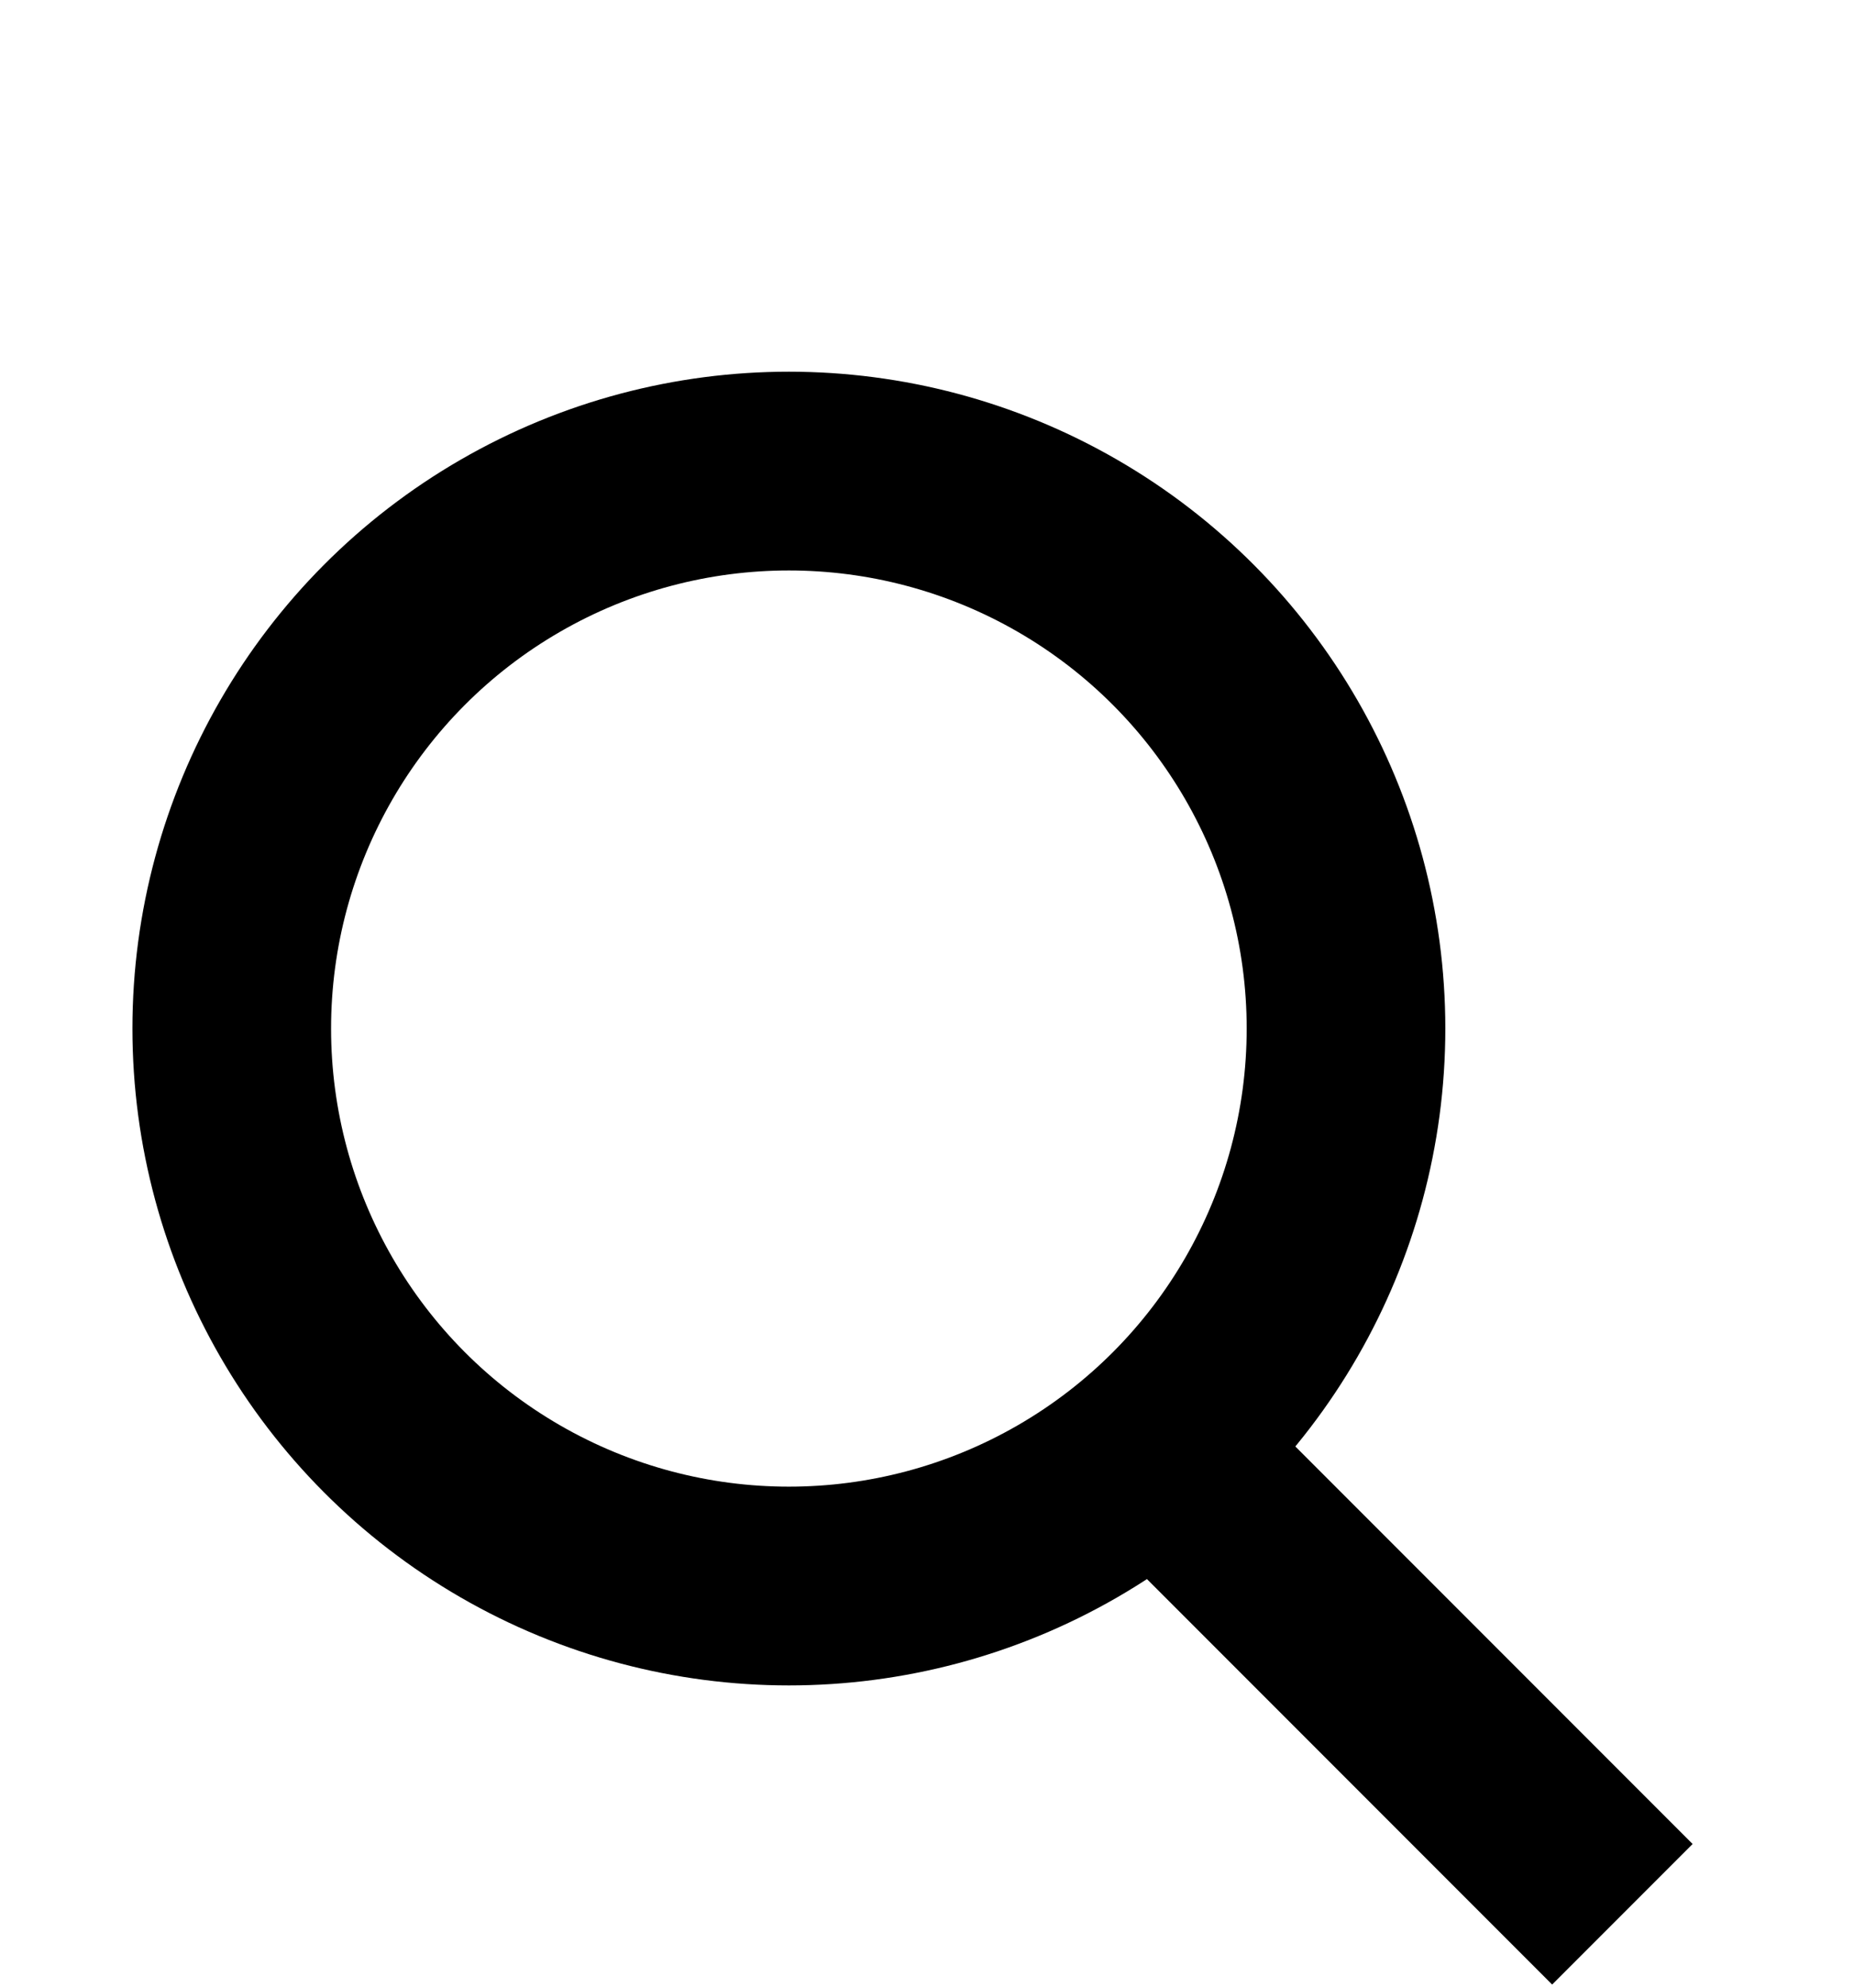
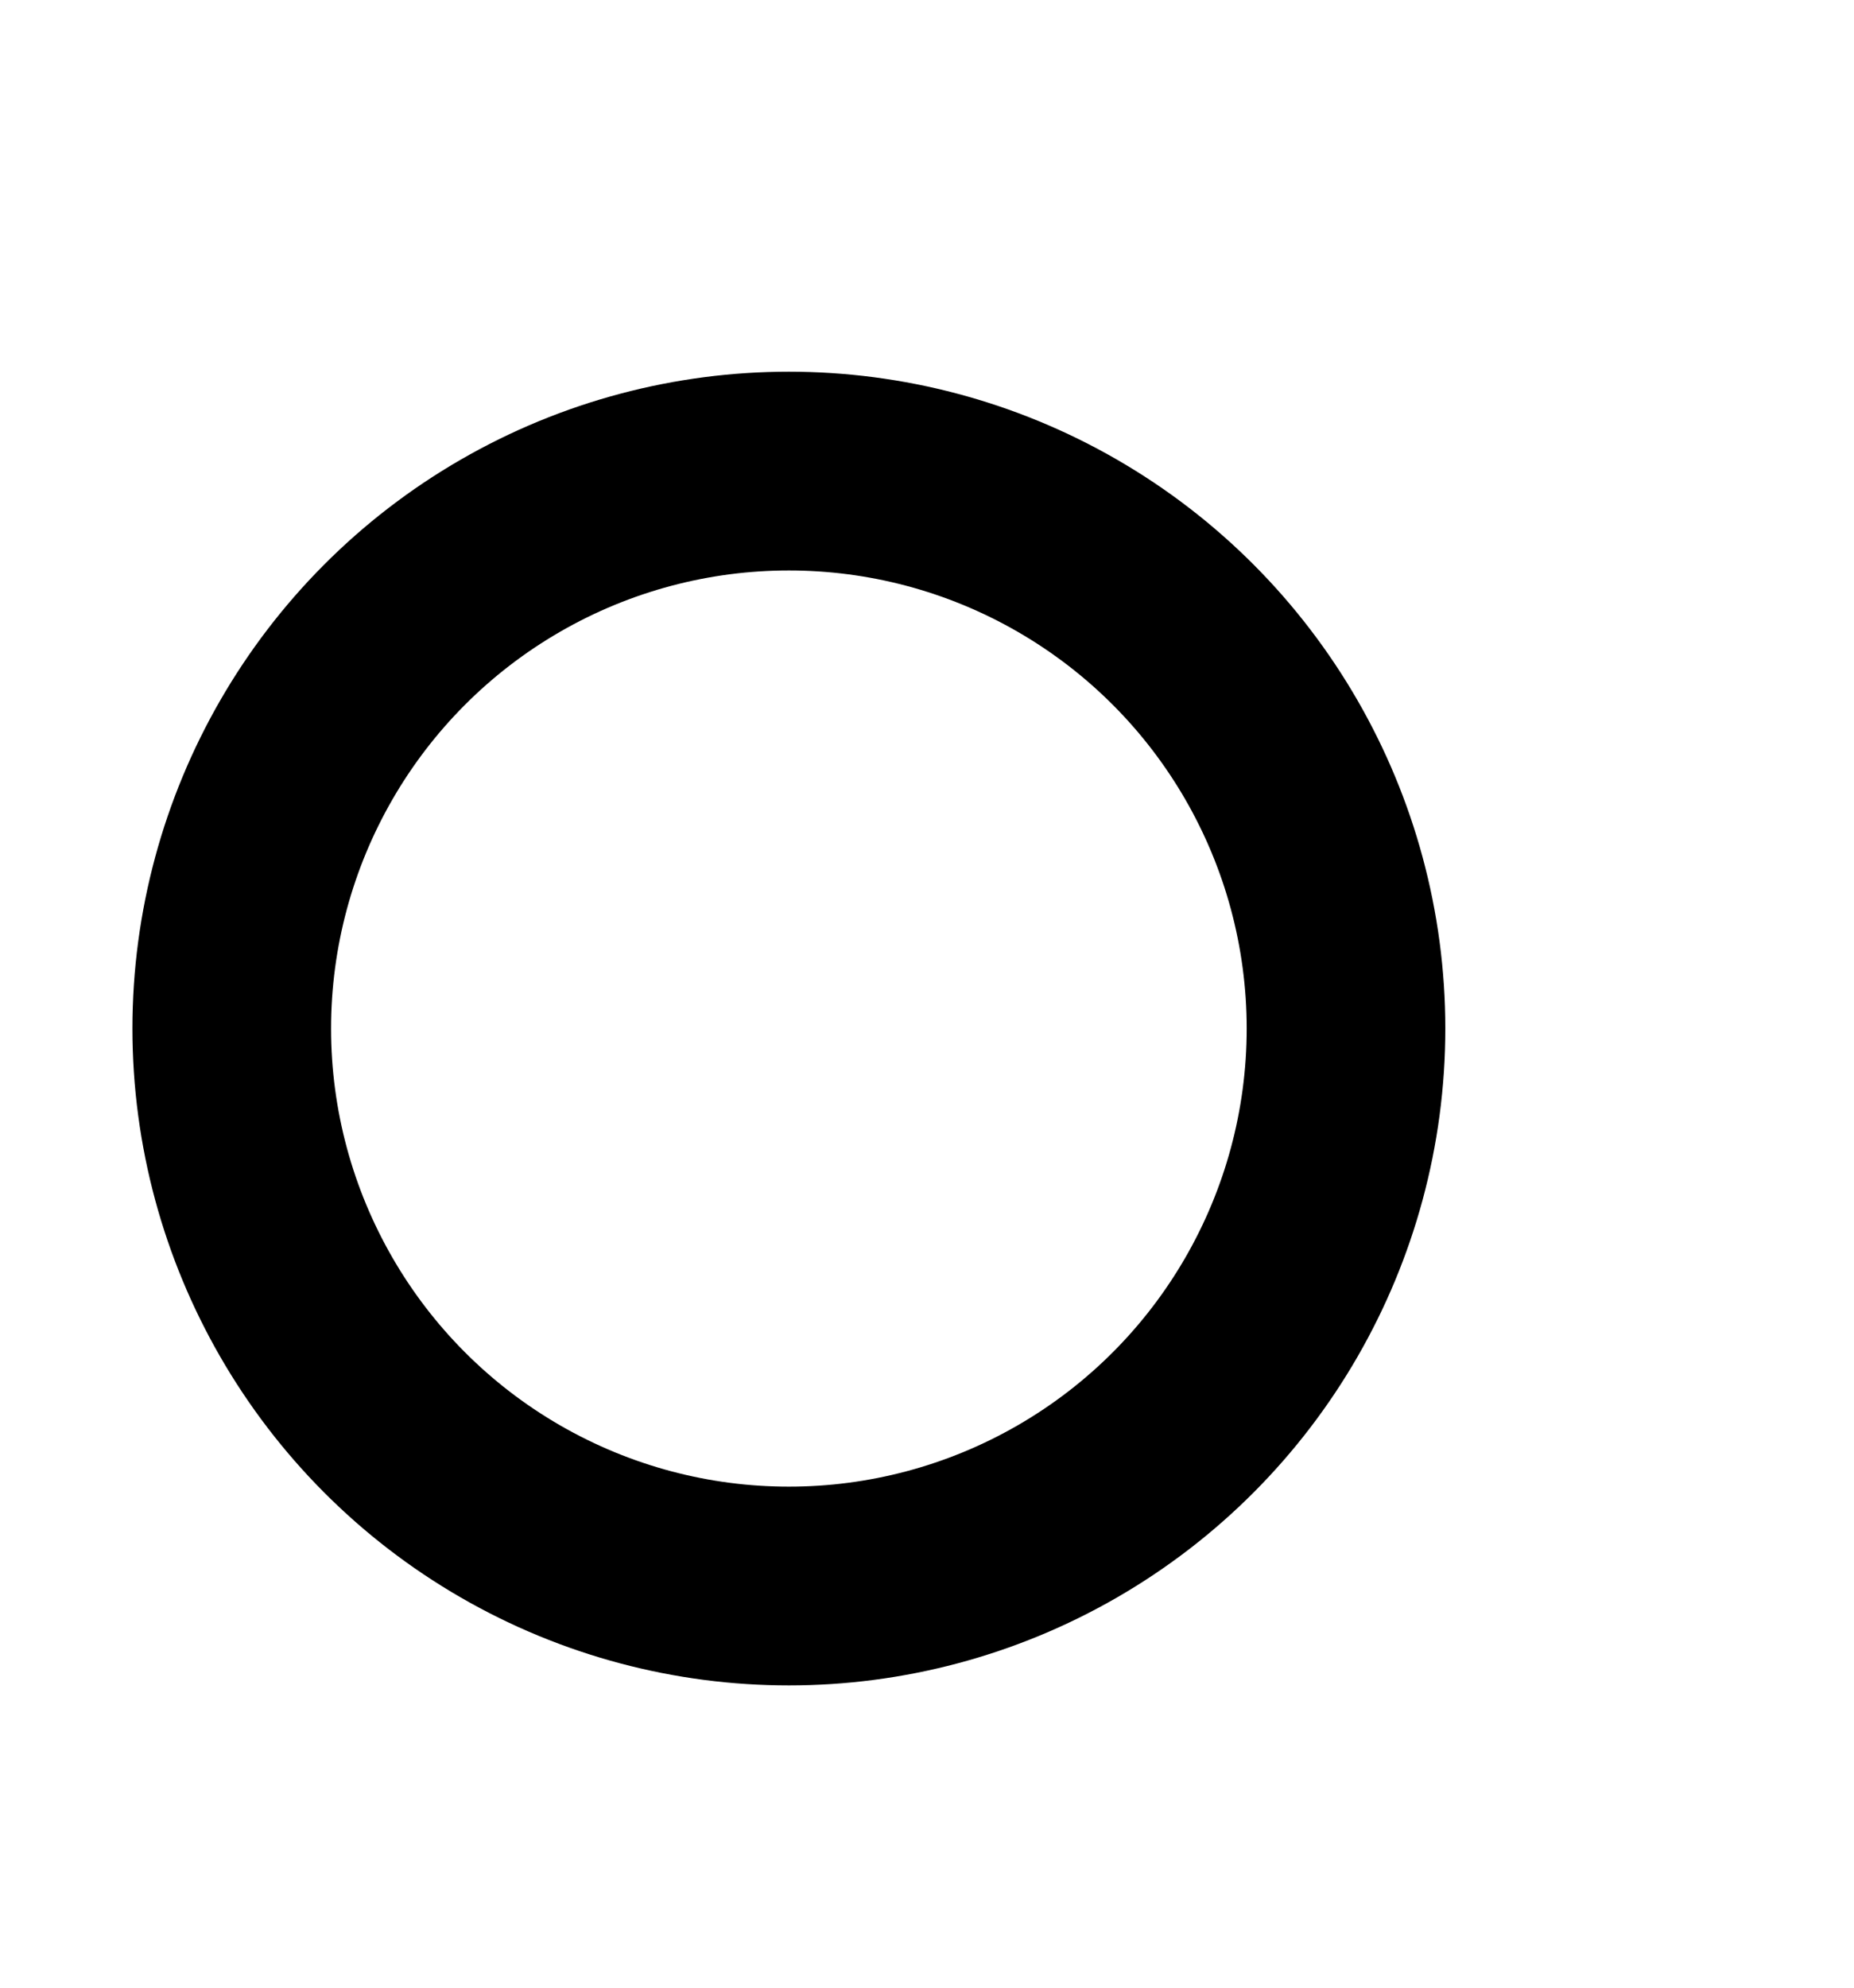
<svg xmlns="http://www.w3.org/2000/svg" width="14" height="15" viewBox="0 0 14 15" fill="none">
  <g style="mix-blend-mode:difference">
    <circle cx="5.957" cy="7.762" r="4.207" stroke="#000000" stroke-width="1.5" />
-     <path d="M8.361 10.556L12.251 14.446" stroke="#000000" stroke-width="1.5" />
  </g>
</svg>